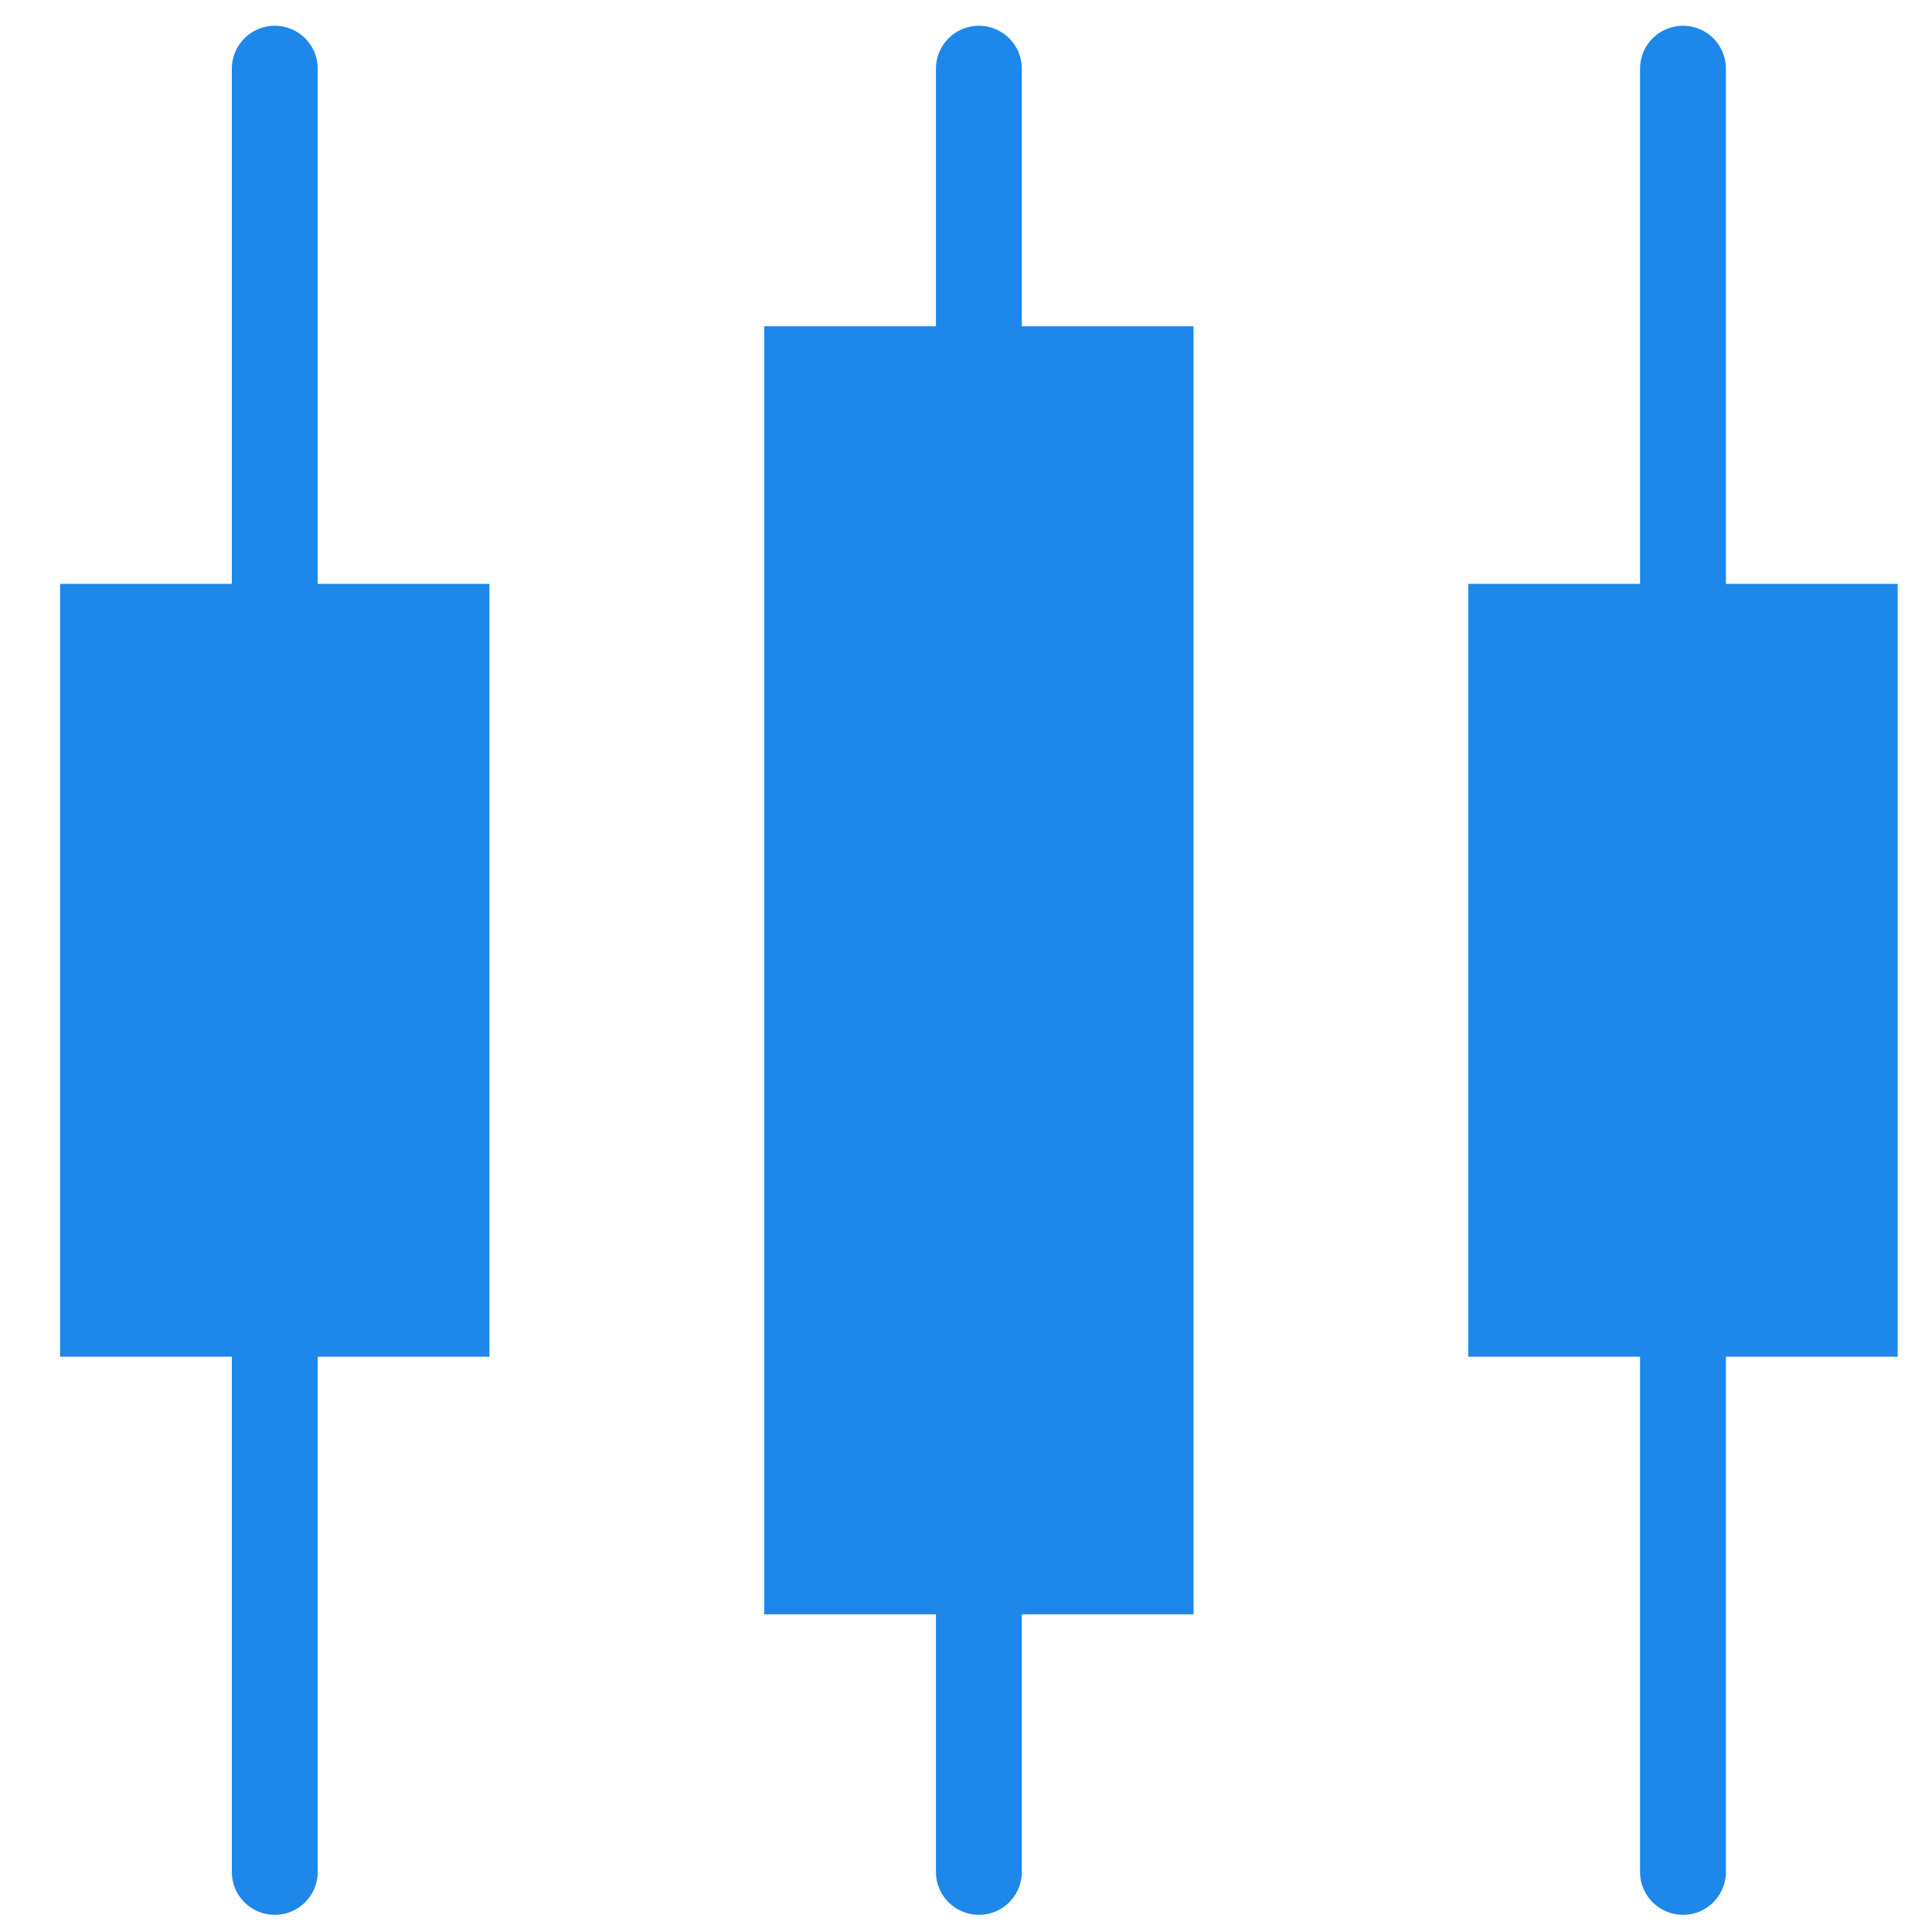
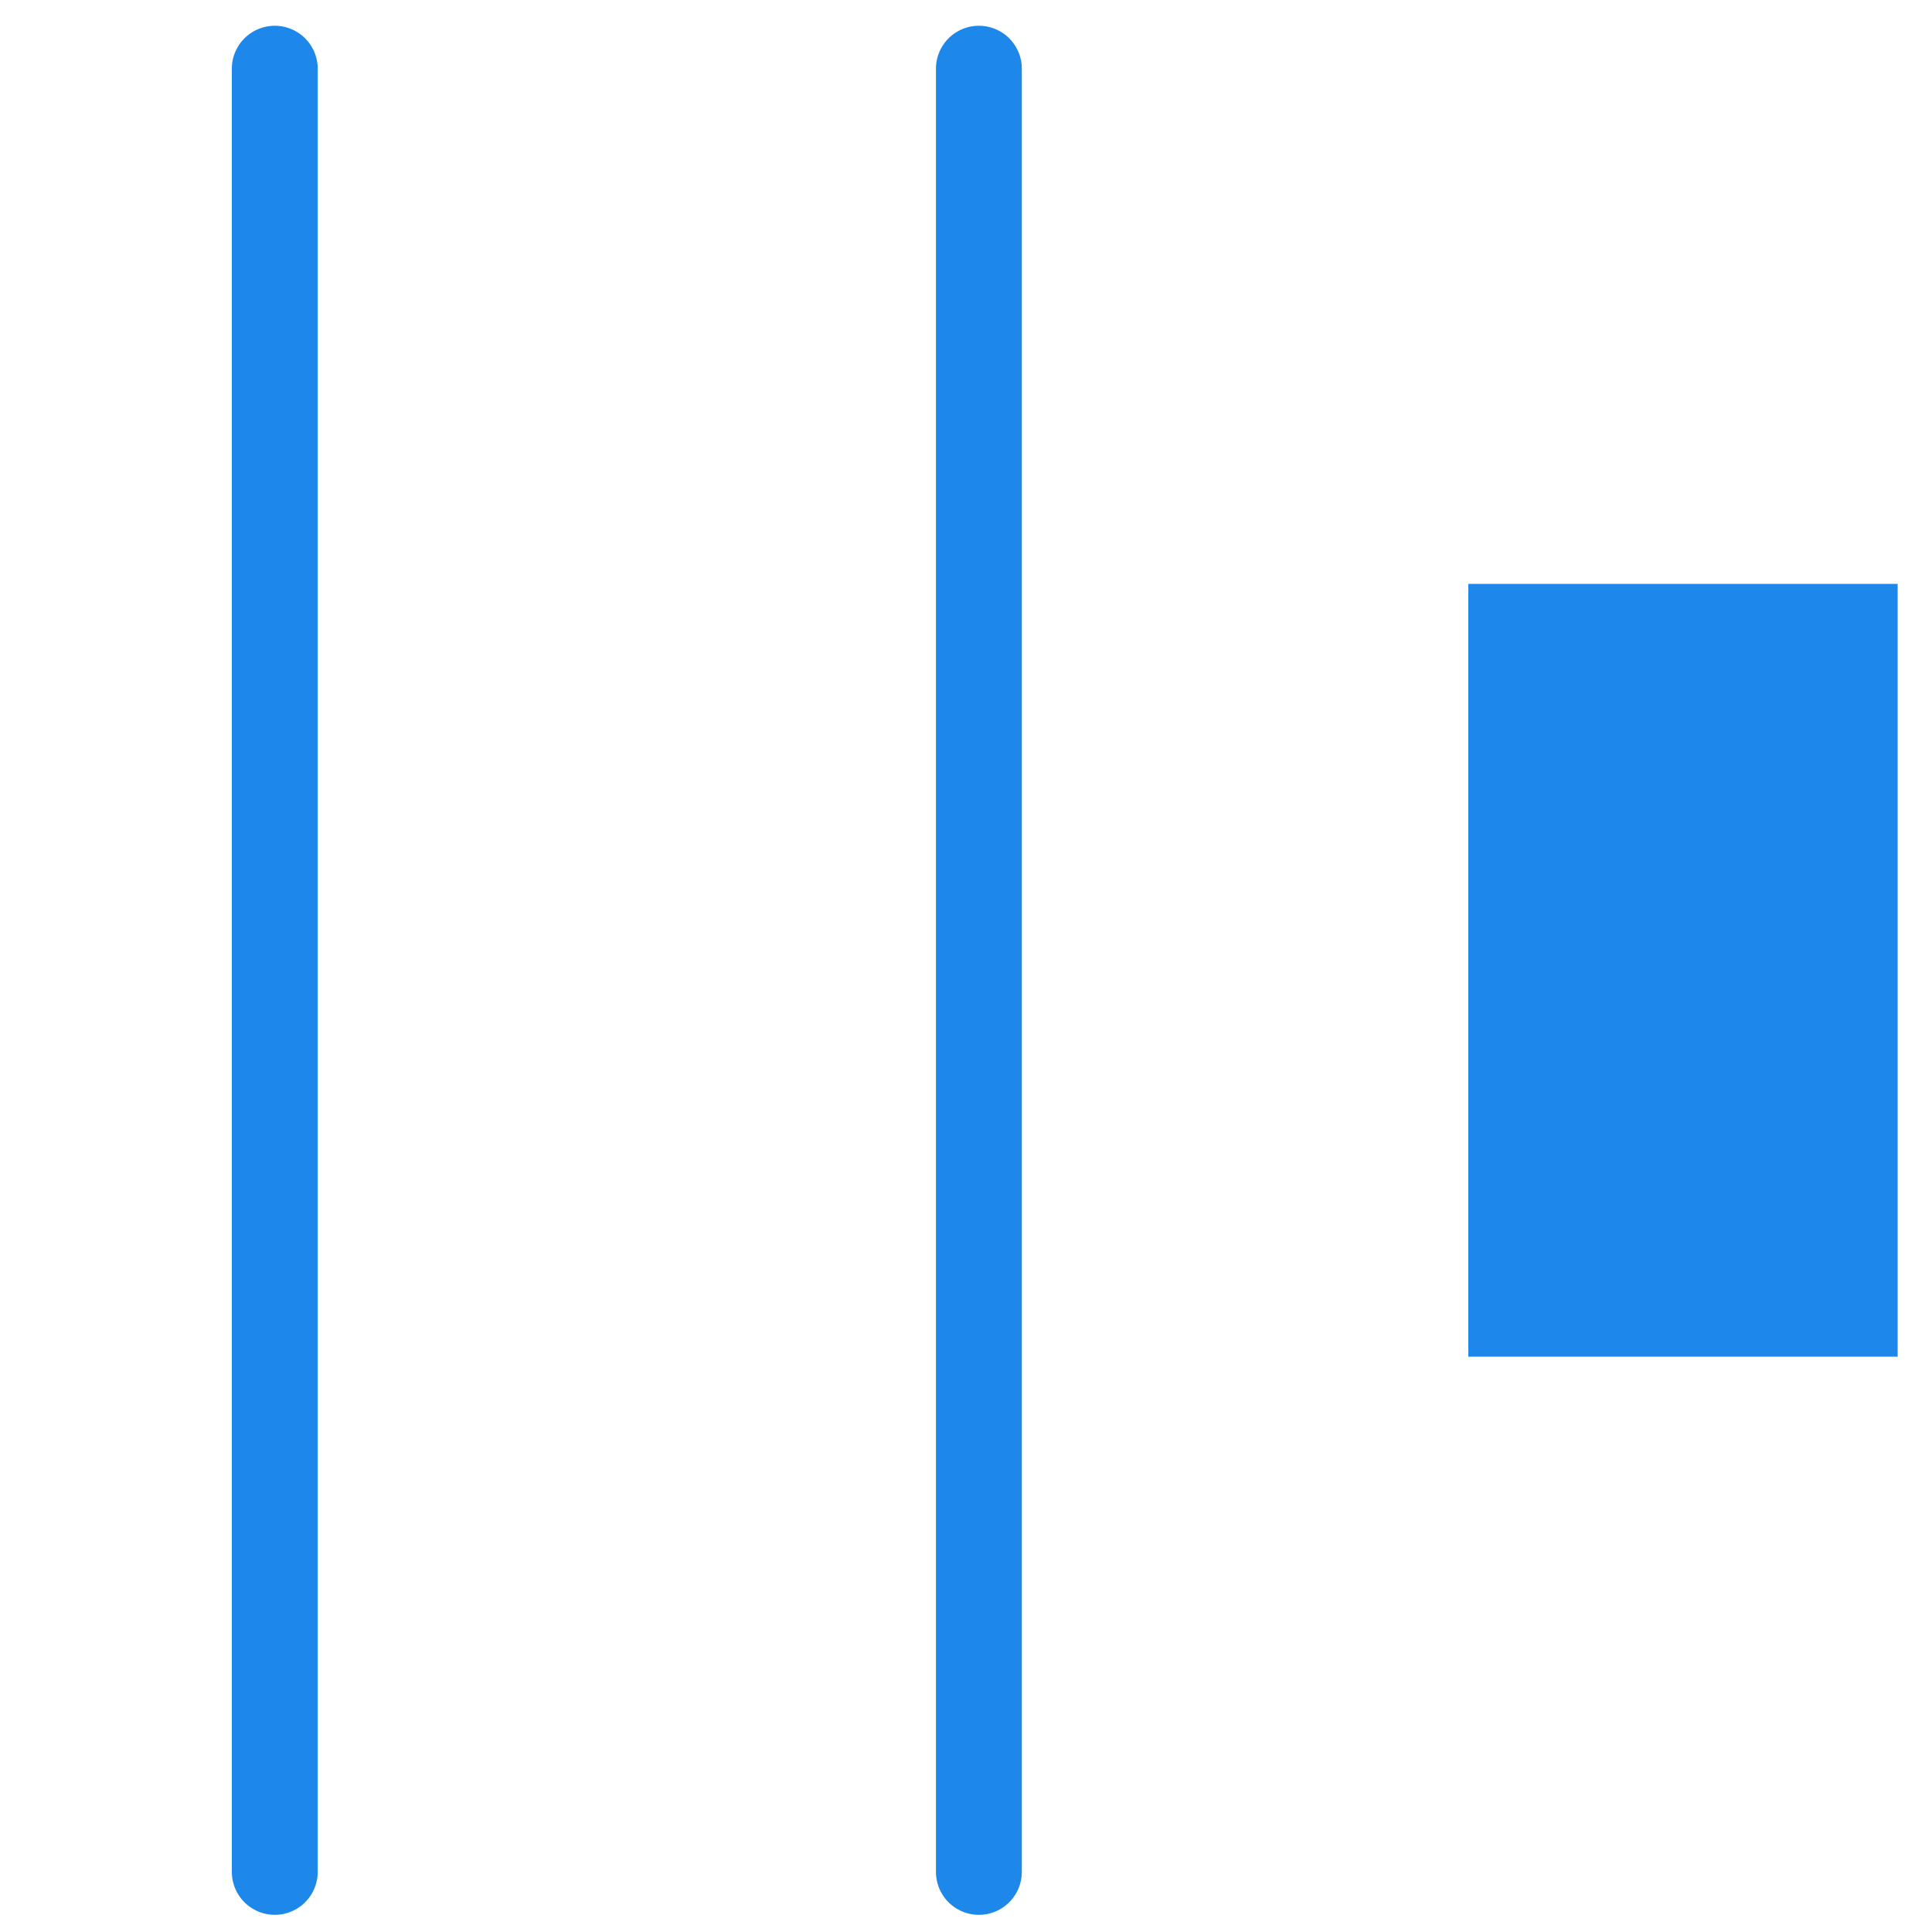
<svg xmlns="http://www.w3.org/2000/svg" version="1.1" id="图层_1" x="0px" y="0px" viewBox="0 0 45 45" style="enable-background:new 0 0 45 45;" xml:space="preserve">
  <style type="text/css">
	.st0{fill:#1D87EA;}
	.st1{fill:none;stroke:#1D87EA;stroke-width:2;stroke-linecap:round;stroke-linejoin:round;stroke-miterlimit:10;}
</style>
  <g>
    <g>
      <rect x="34.2" y="13.6" class="st0" width="10" height="18" />
    </g>
-     <line class="st1" x1="39.2" y1="1.6" x2="39.2" y2="43.6" />
  </g>
  <g>
    <g>
-       <rect x="1.4" y="13.6" class="st0" width="10" height="18" />
-     </g>
+       </g>
    <line class="st1" x1="6.4" y1="1.6" x2="6.4" y2="43.6" />
  </g>
  <g>
    <g>
-       <rect x="17.8" y="7.6" class="st0" width="10" height="30" />
-     </g>
+       </g>
    <line class="st1" x1="22.8" y1="1.6" x2="22.8" y2="43.6" />
  </g>
</svg>